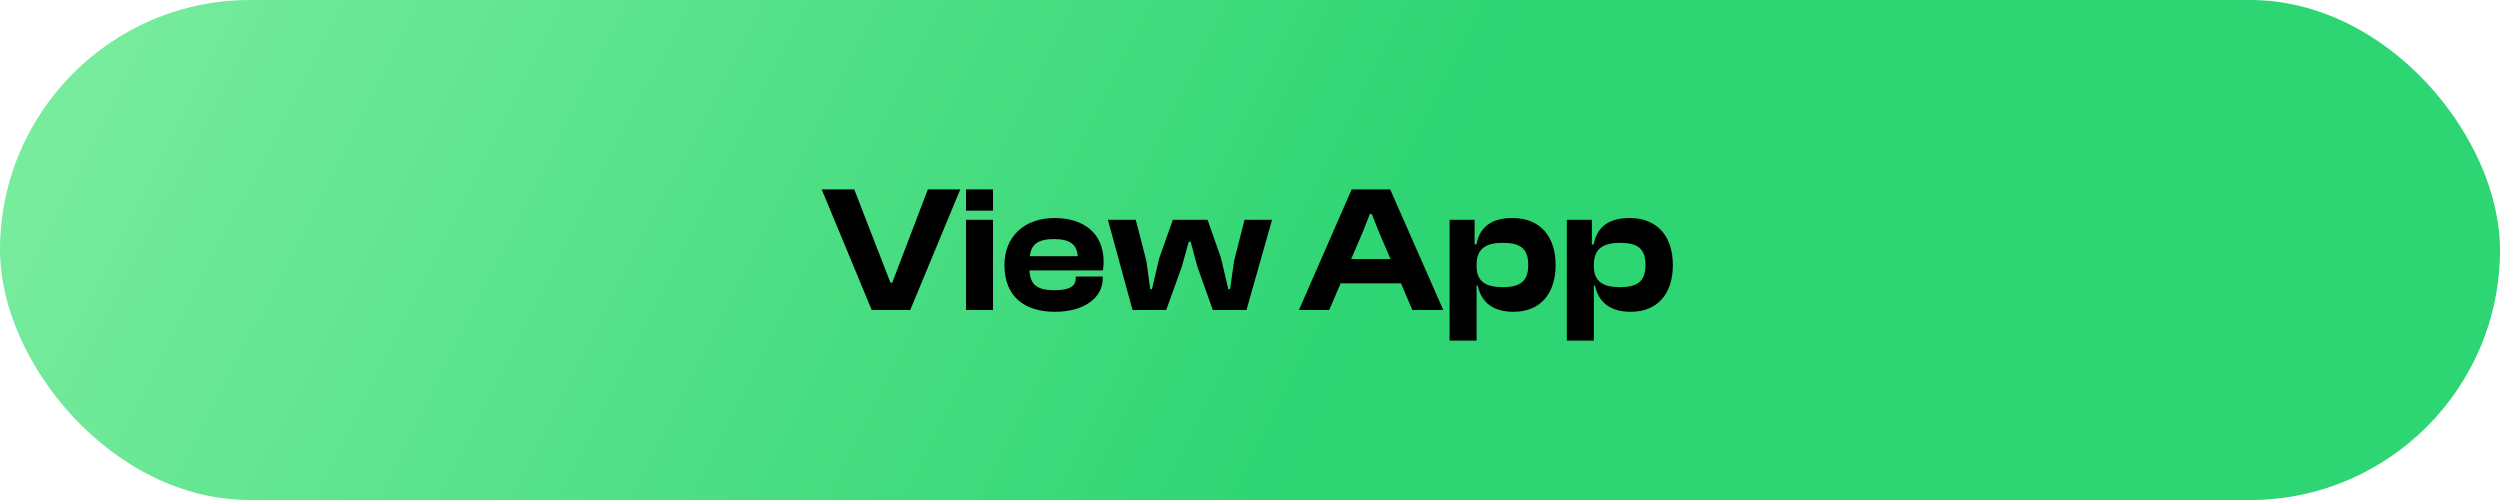
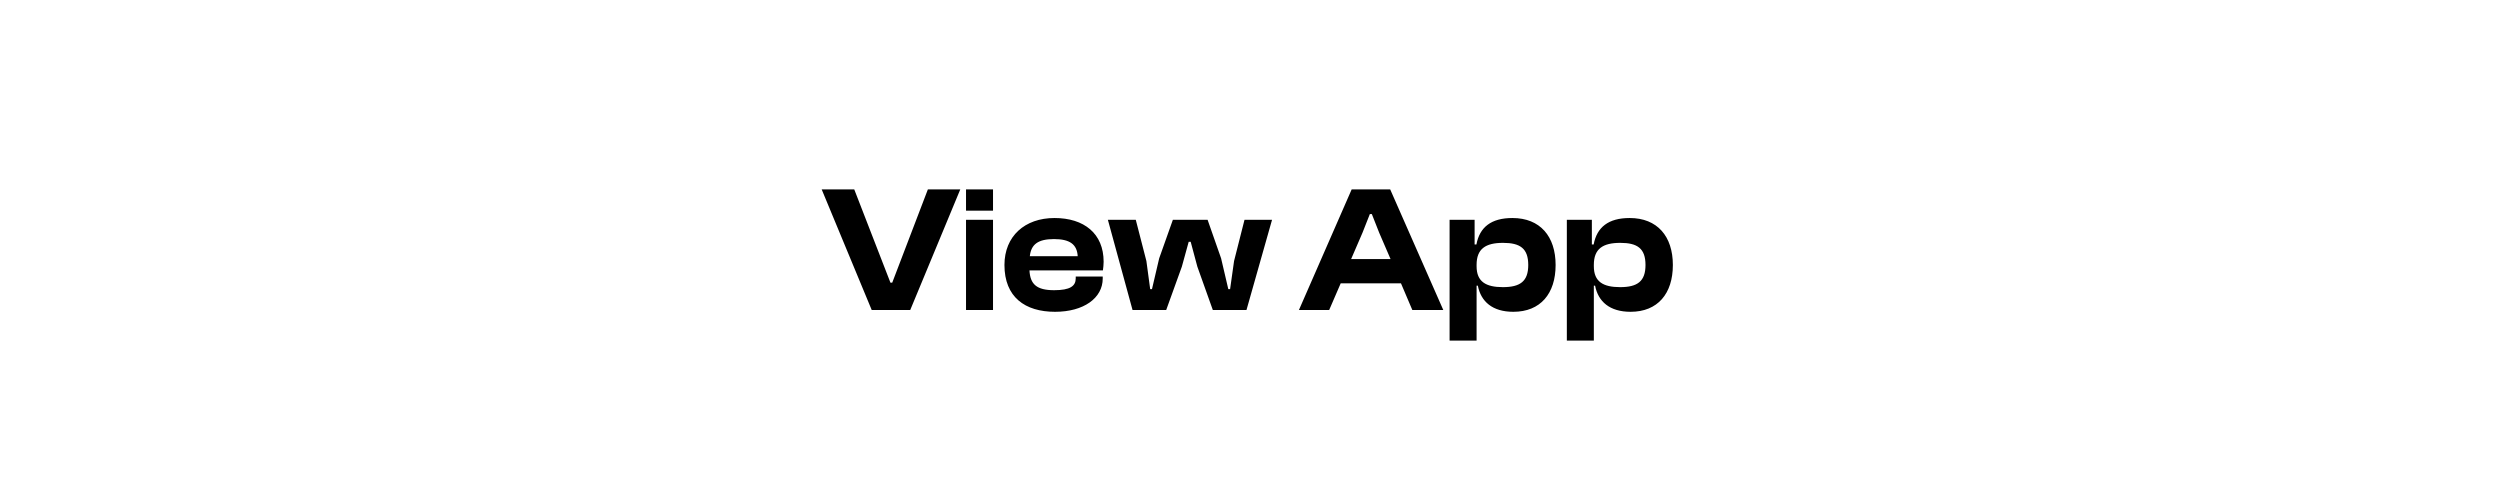
<svg xmlns="http://www.w3.org/2000/svg" width="250" height="50" viewBox="0 0 250 50" fill="none">
-   <rect width="250" height="50" rx="25" fill="url(#paint0_linear_219_16)" />
  <path d="M91.023 31H87.171L82.168 18.94H85.425L89.043 28.264H89.224L92.787 18.94H96.028L91.023 31ZM99.302 21.064H96.602V18.94H99.302V21.064ZM99.302 31H96.602V21.982H99.302V31ZM105.503 31.18C102.497 31.18 100.445 29.704 100.445 26.5C100.445 23.62 102.479 21.802 105.449 21.802C108.401 21.802 110.363 23.35 110.363 26.176C110.363 26.5 110.327 26.734 110.291 27.04H102.947C103.019 28.426 103.667 29.02 105.413 29.02C107.015 29.02 107.573 28.606 107.573 27.832V27.652H110.273V27.85C110.273 29.812 108.365 31.18 105.503 31.18ZM105.395 23.908C103.793 23.908 103.109 24.448 102.983 25.618H107.771C107.699 24.43 106.979 23.908 105.395 23.908ZM116.62 31H113.254L110.788 21.982H113.578L114.64 26.104L115.018 28.912H115.198L115.918 25.834L117.286 21.982H120.76L122.11 25.834L122.83 28.912H123.01L123.406 26.104L124.45 21.982H127.204L124.648 31H121.282L119.734 26.662L119.068 24.178H118.87L118.186 26.662L116.62 31ZM132.917 31H129.893L135.167 18.94H139.019L144.329 31H141.233L140.099 28.336H134.069L132.917 31ZM136.247 23.278L135.113 25.906H139.055L137.921 23.278L137.183 21.406H136.985L136.247 23.278ZM147.659 34.06H144.959V21.982H147.461V24.448H147.641C147.965 22.72 149.117 21.802 151.241 21.802C154.013 21.802 155.561 23.638 155.561 26.5C155.561 29.362 154.049 31.18 151.331 31.18C149.243 31.18 148.091 30.154 147.785 28.57H147.659V34.06ZM147.659 26.626C147.659 28.174 148.595 28.714 150.287 28.714C152.015 28.714 152.825 28.138 152.825 26.5C152.825 24.844 152.015 24.286 150.305 24.286C148.559 24.286 147.659 24.88 147.659 26.482V26.626ZM159.384 34.06H156.684V21.982H159.186V24.448H159.366C159.69 22.72 160.842 21.802 162.966 21.802C165.738 21.802 167.286 23.638 167.286 26.5C167.286 29.362 165.774 31.18 163.056 31.18C160.968 31.18 159.816 30.154 159.51 28.57H159.384V34.06ZM159.384 26.626C159.384 28.174 160.32 28.714 162.012 28.714C163.74 28.714 164.55 28.138 164.55 26.5C164.55 24.844 163.74 24.286 162.03 24.286C160.284 24.286 159.384 24.88 159.384 26.482V26.626Z" fill="black" />
  <defs>
    <linearGradient id="paint0_linear_219_16" x1="128" y1="50" x2="9" y2="-10" gradientUnits="userSpaceOnUse">
      <stop stop-color="#2ED573" />
      <stop offset="1" stop-color="#7BED9F" />
    </linearGradient>
  </defs>
</svg>